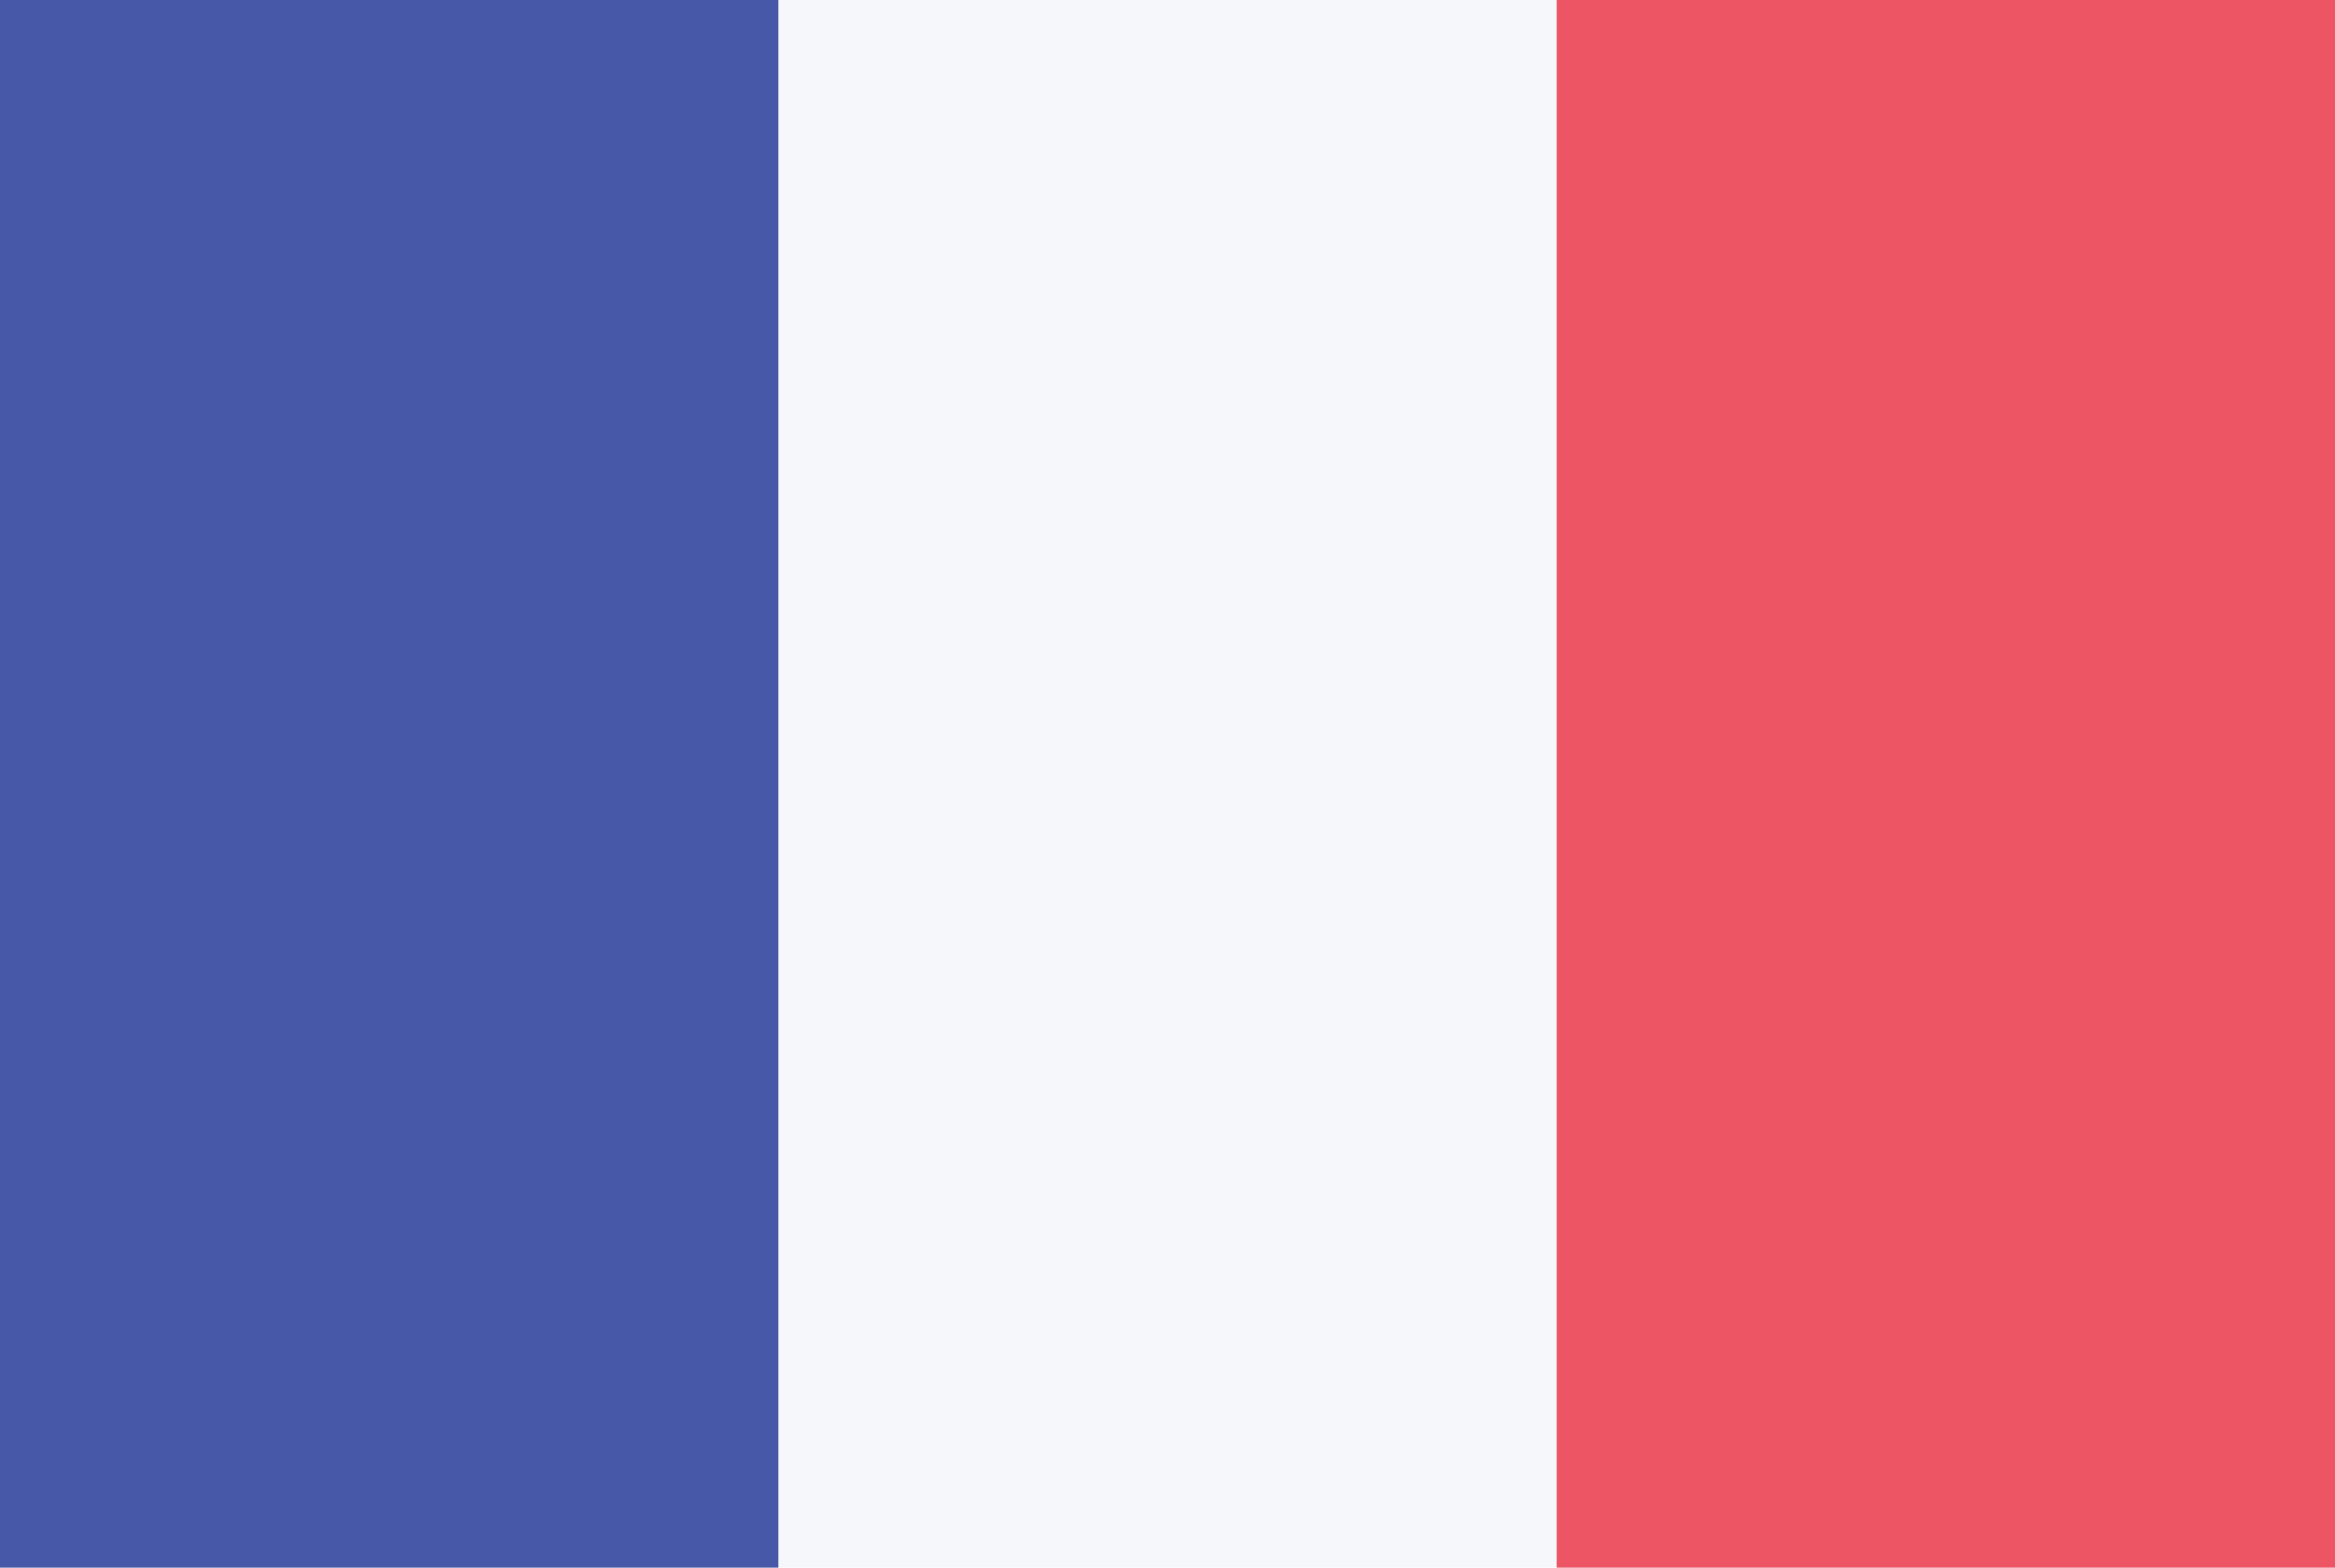
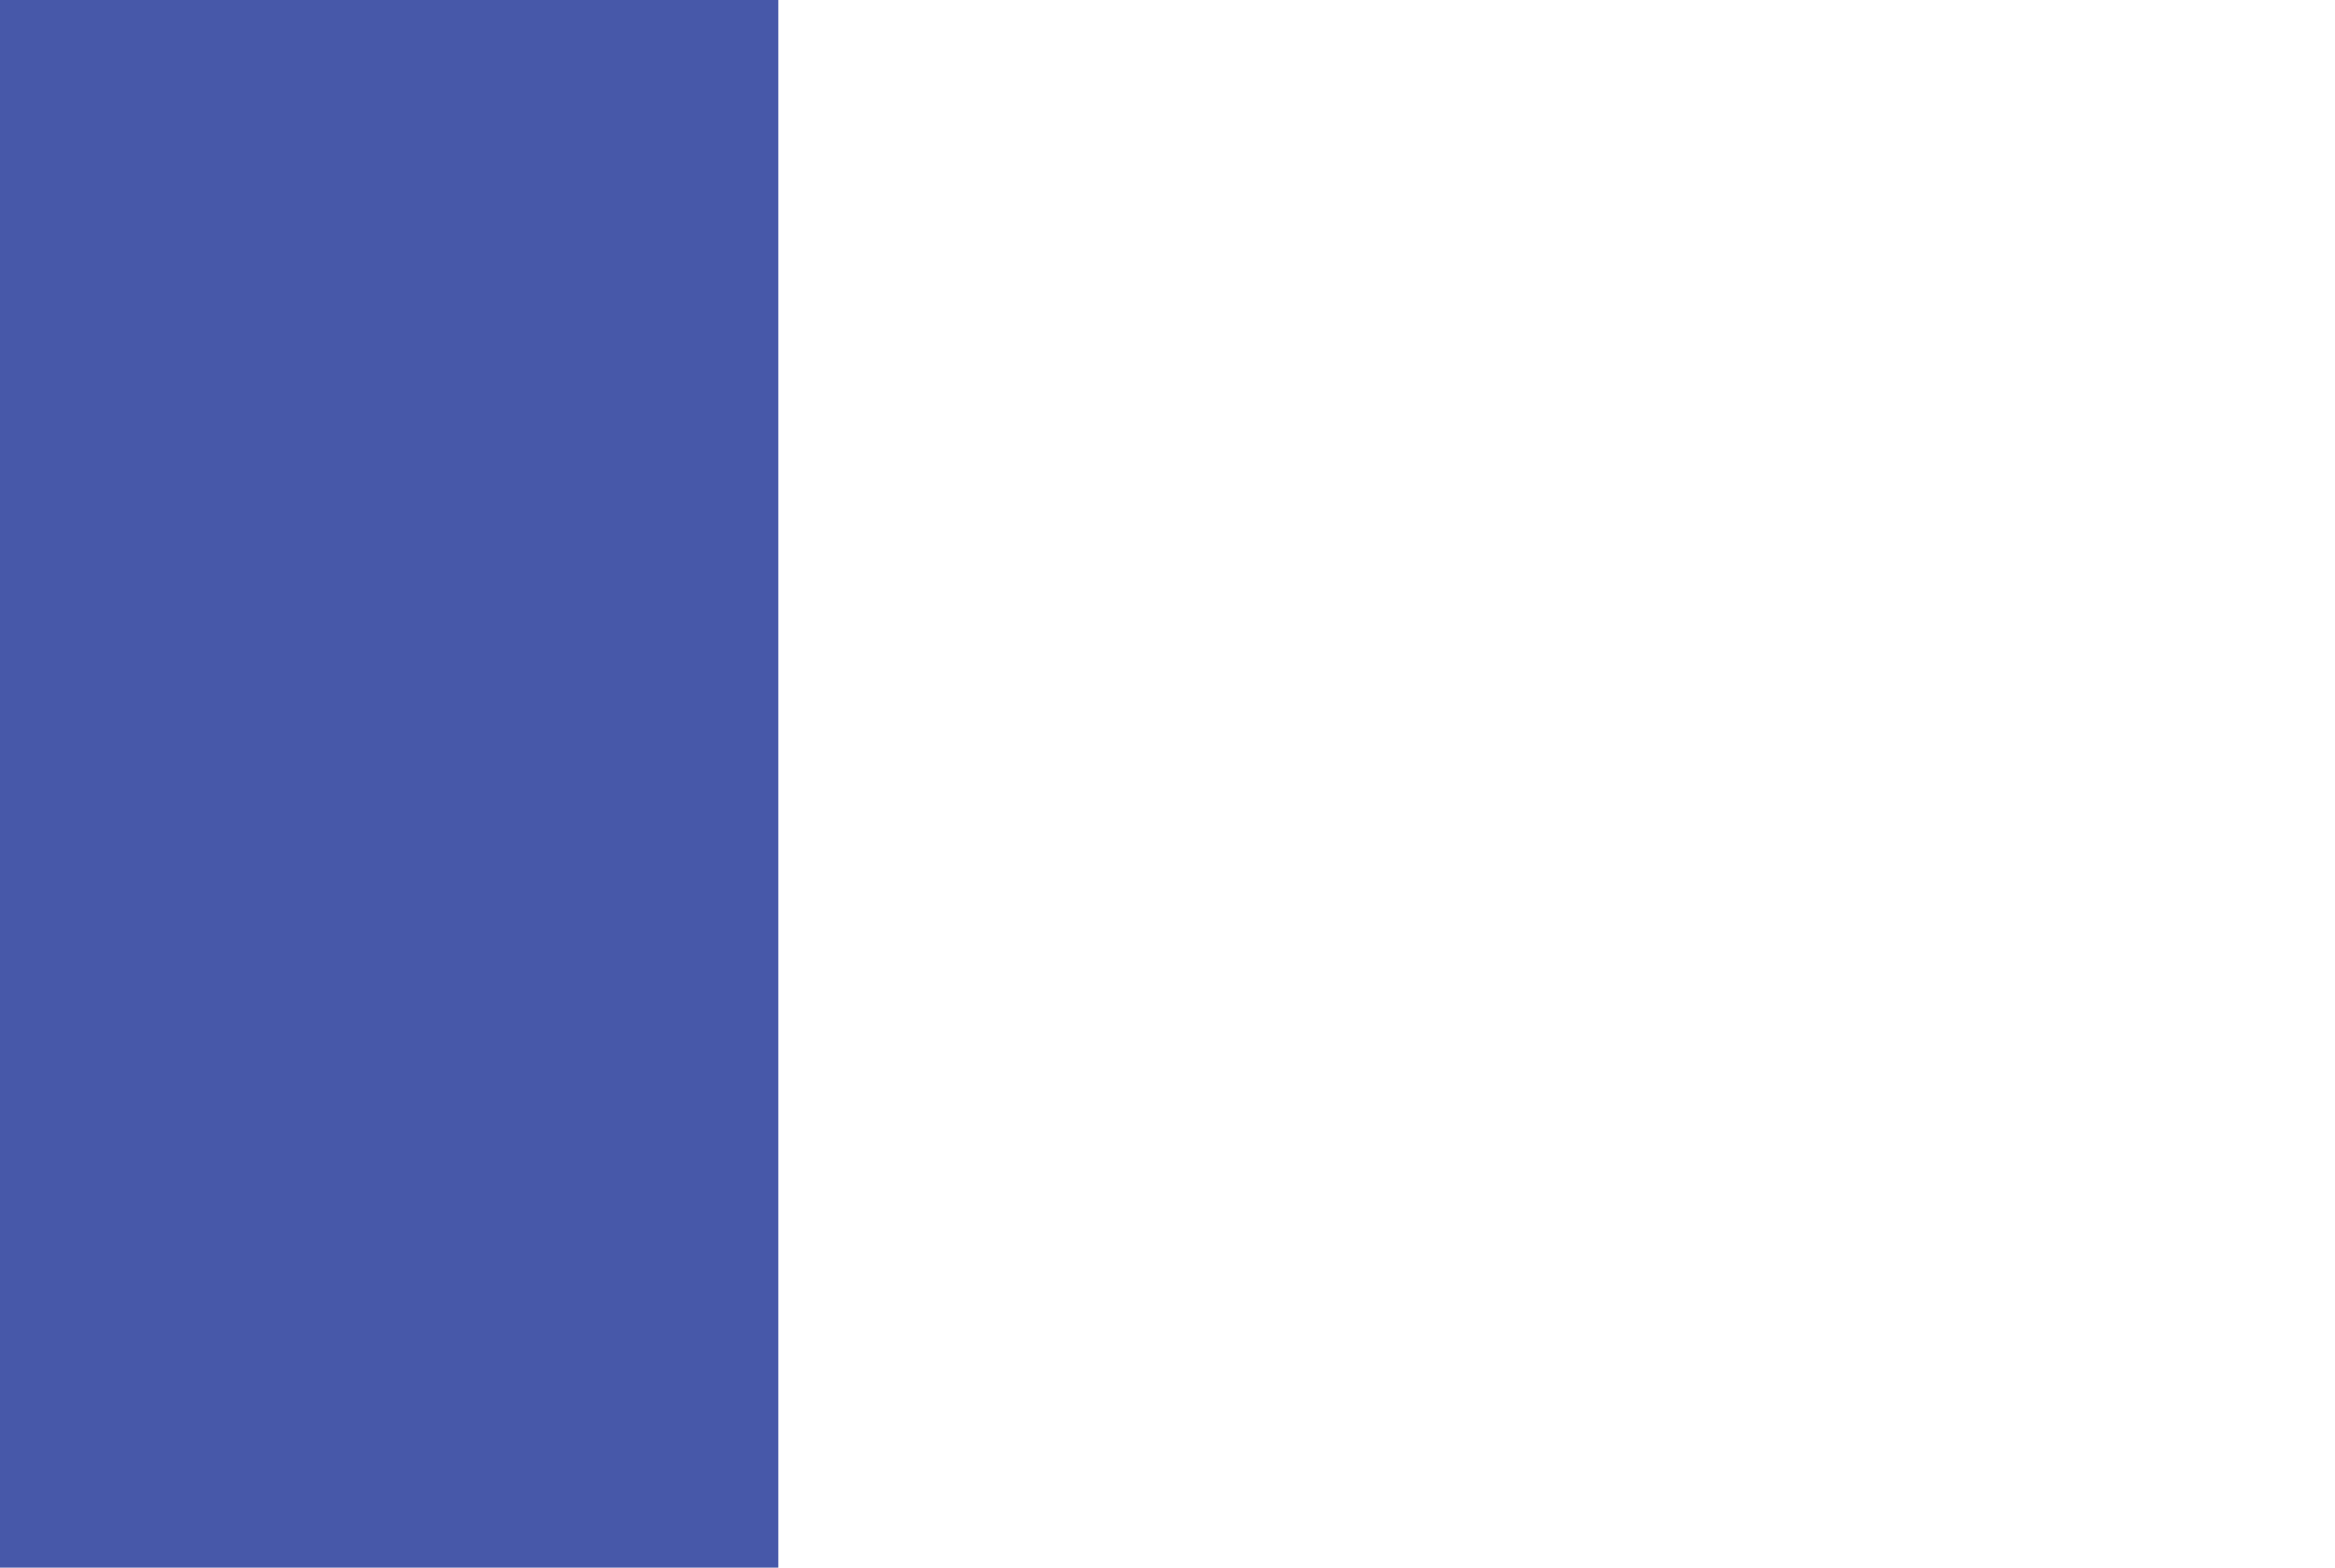
<svg xmlns="http://www.w3.org/2000/svg" viewBox="0 0 52.5 35.25">
  <defs>
    <style>.cls-1{fill:#f5f7fa;}.cls-2{fill:#4758a9;}.cls-3{fill:#ed5565;}</style>
  </defs>
  <g id="Layer_2" data-name="Layer 2">
    <g id="svg85412">
      <g id="layer136">
        <g id="france">
-           <rect id="Rounded_Rectangle_7_copy-58" data-name="Rounded Rectangle 7 copy-58" class="cls-1" width="52.5" height="35.25" />
          <rect id="rect5281" class="cls-2" width="17.5" height="35.25" />
-           <rect id="Rectangle_1_copy_2-12" data-name="Rectangle 1 copy 2-12" class="cls-3" x="35" width="17.5" height="35.25" />
        </g>
      </g>
    </g>
  </g>
</svg>